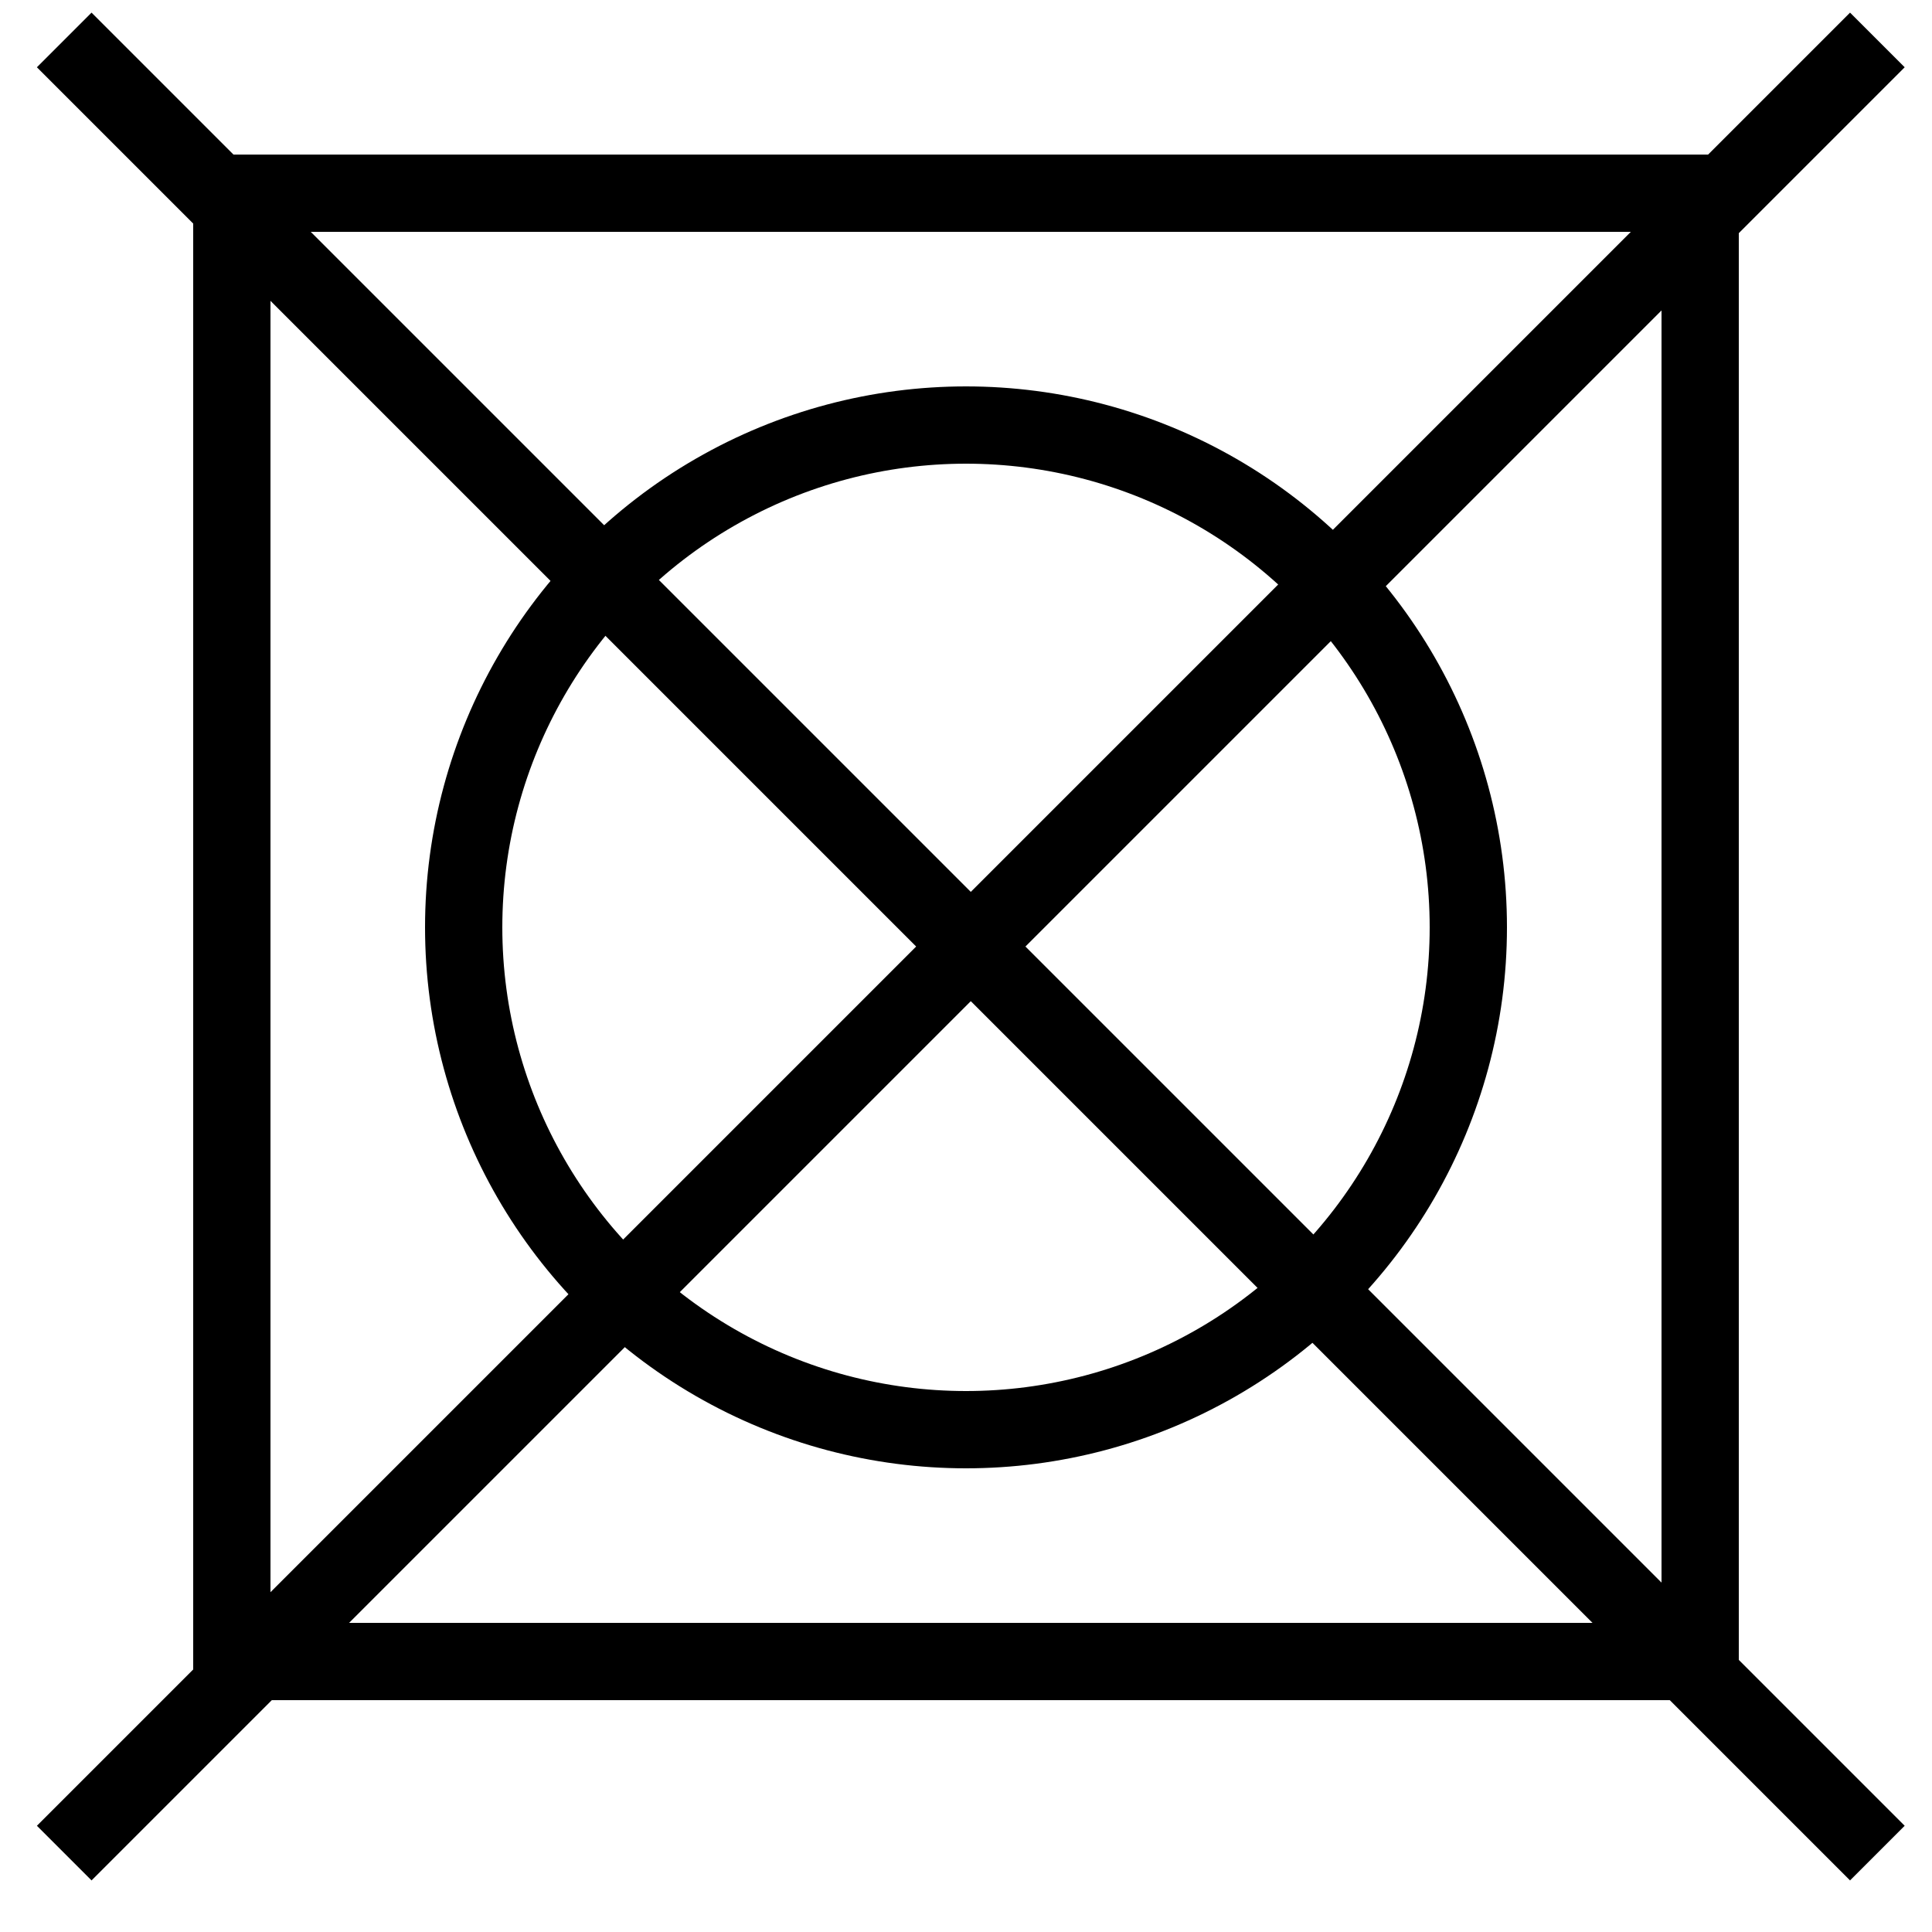
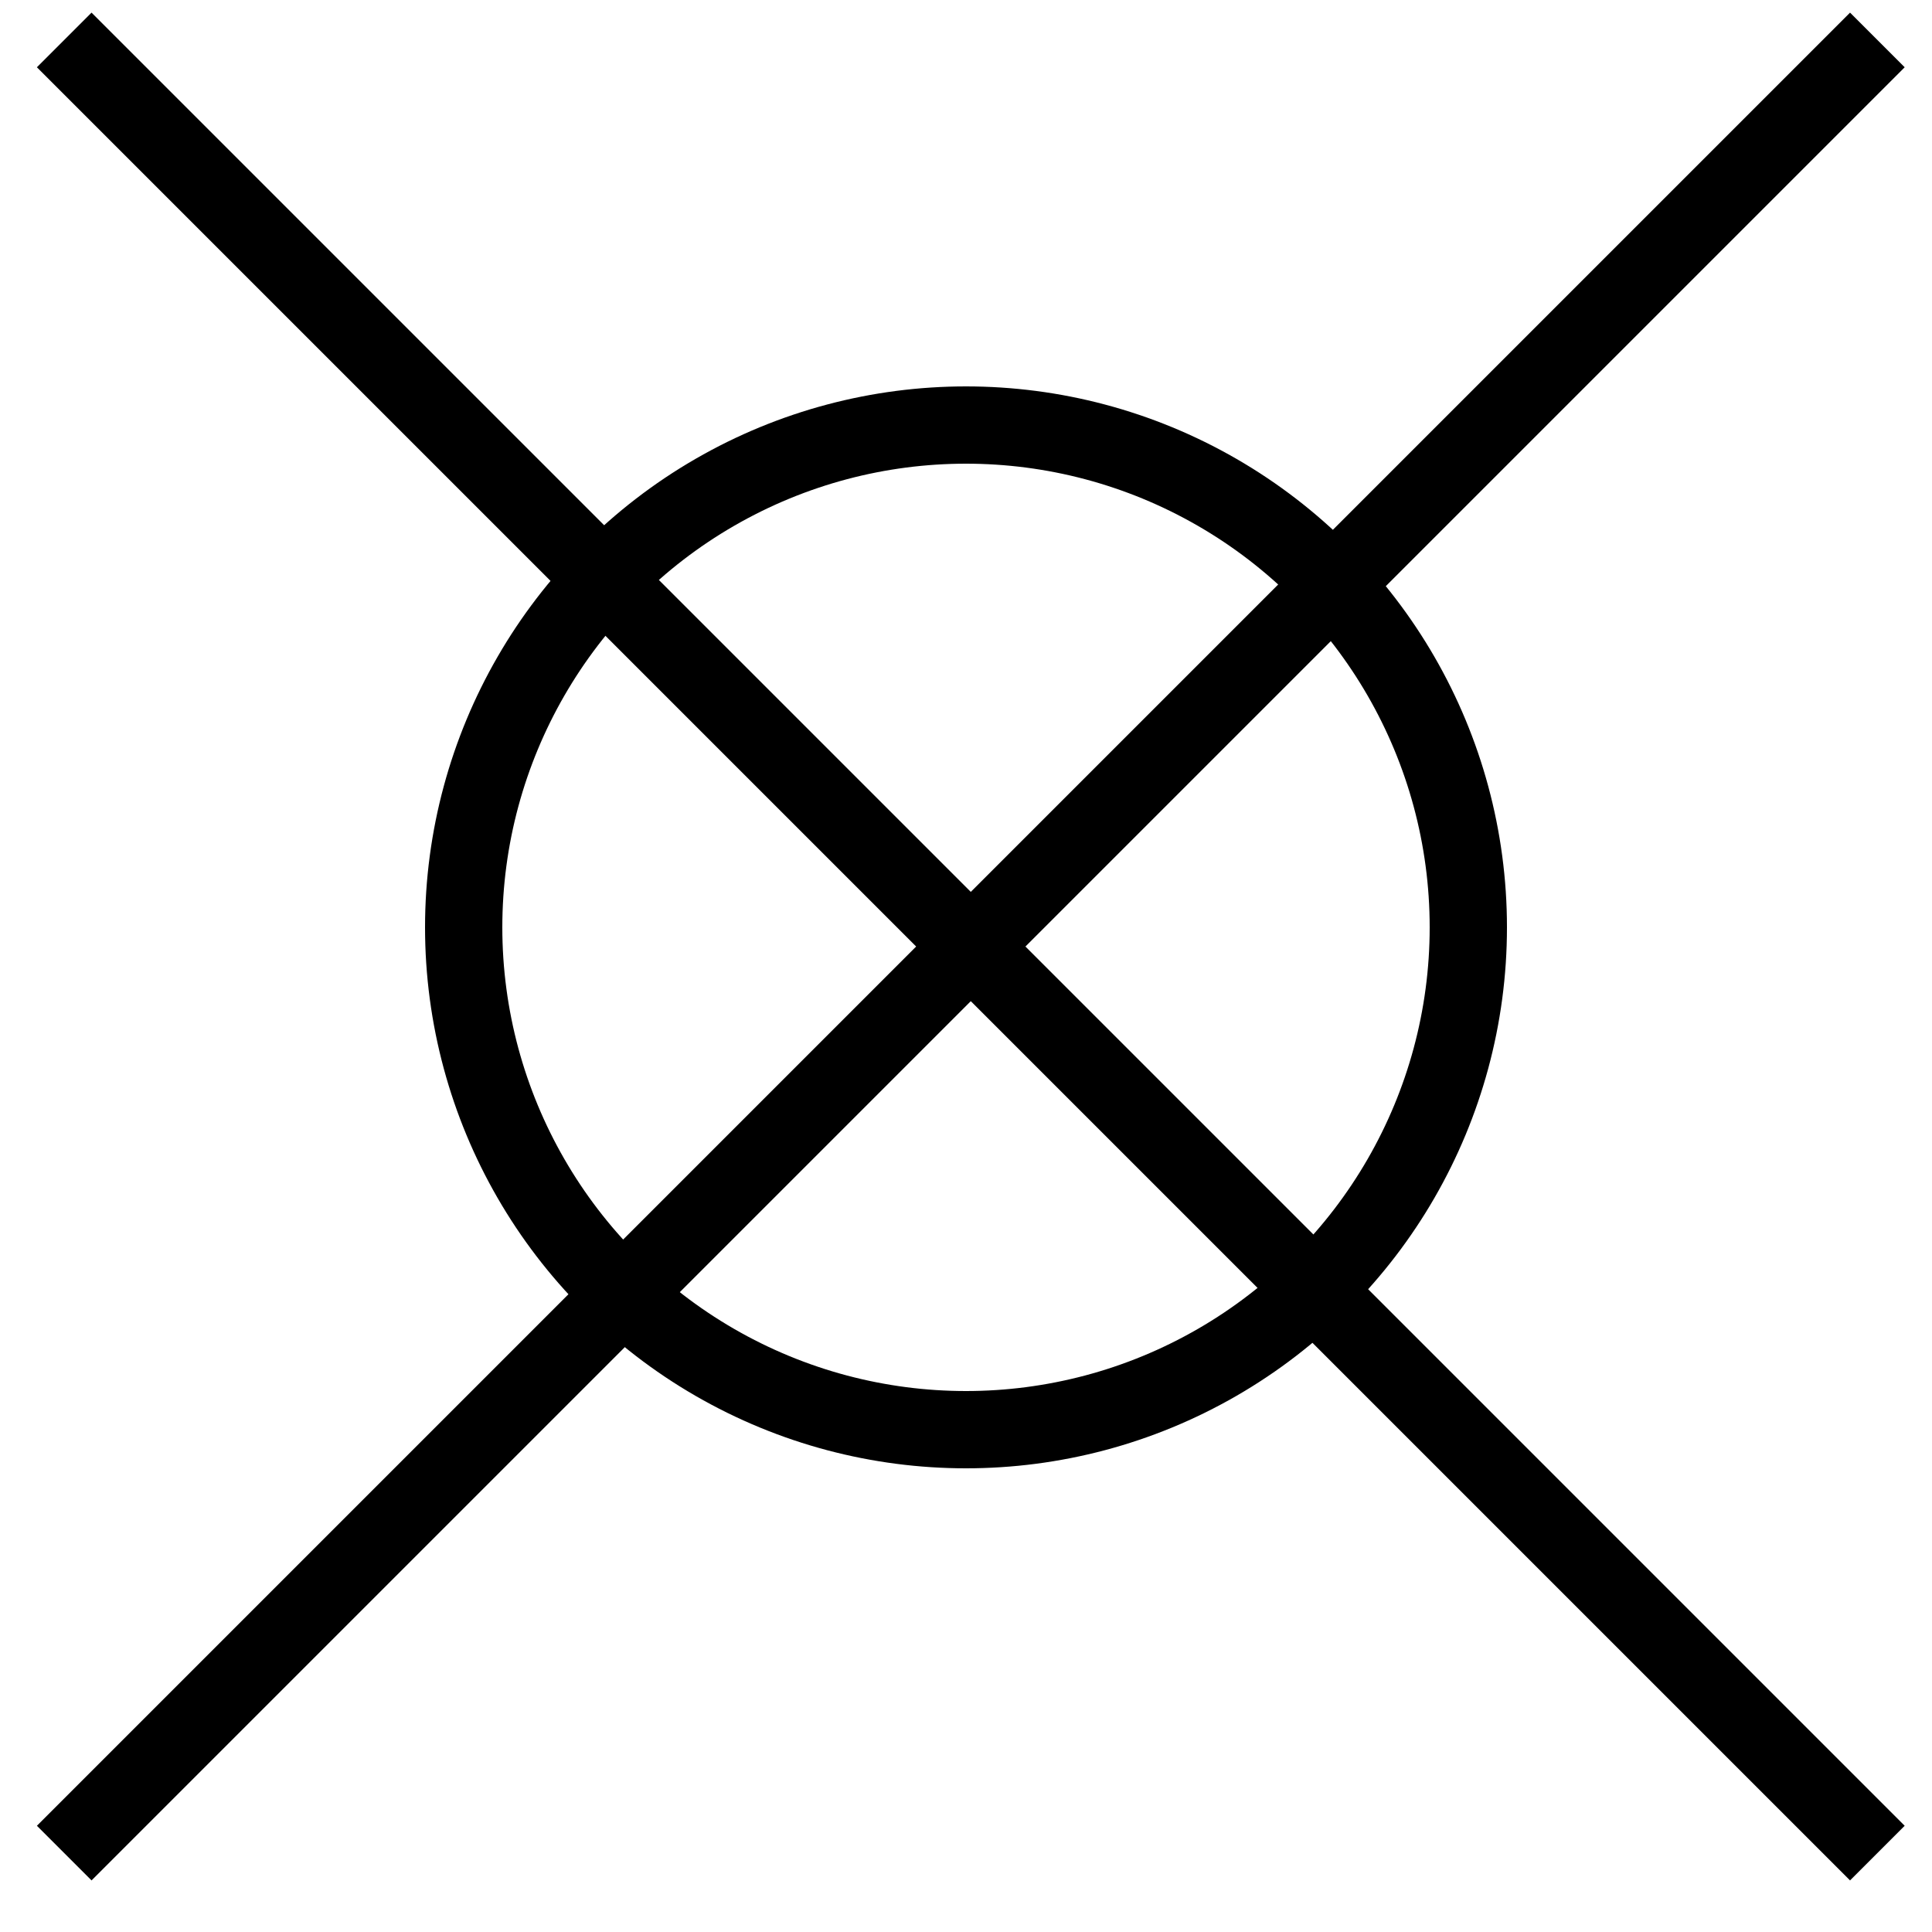
<svg xmlns="http://www.w3.org/2000/svg" width="25px" height="25px" viewBox="0 0 25 25" version="1.1">
  <title>no-asciugatura-tamburo</title>
  <g id="-🖥️--Desktop" stroke="none" stroke-width="1" fill="none" fill-rule="evenodd">
    <g id="Single-product" transform="translate(-1030, -2032)" stroke="#000000">
      <g id="no-asciugatura-tamburo" transform="translate(1030.831, 2032.517)">
-         <rect id="Rectangle" x="2.169" y="1.983" width="19" height="19" />
        <circle id="Oval" cx="11.669" cy="11.483" r="6.5" />
        <line x1="23.462" y1="-4.54747351e-13" x2="0" y2="23.462" id="Path-31" />
        <line x1="23.462" y1="23.462" x2="7.27595761e-12" y2="-4.54747351e-13" id="Path-31" />
      </g>
    </g>
  </g>
</svg>